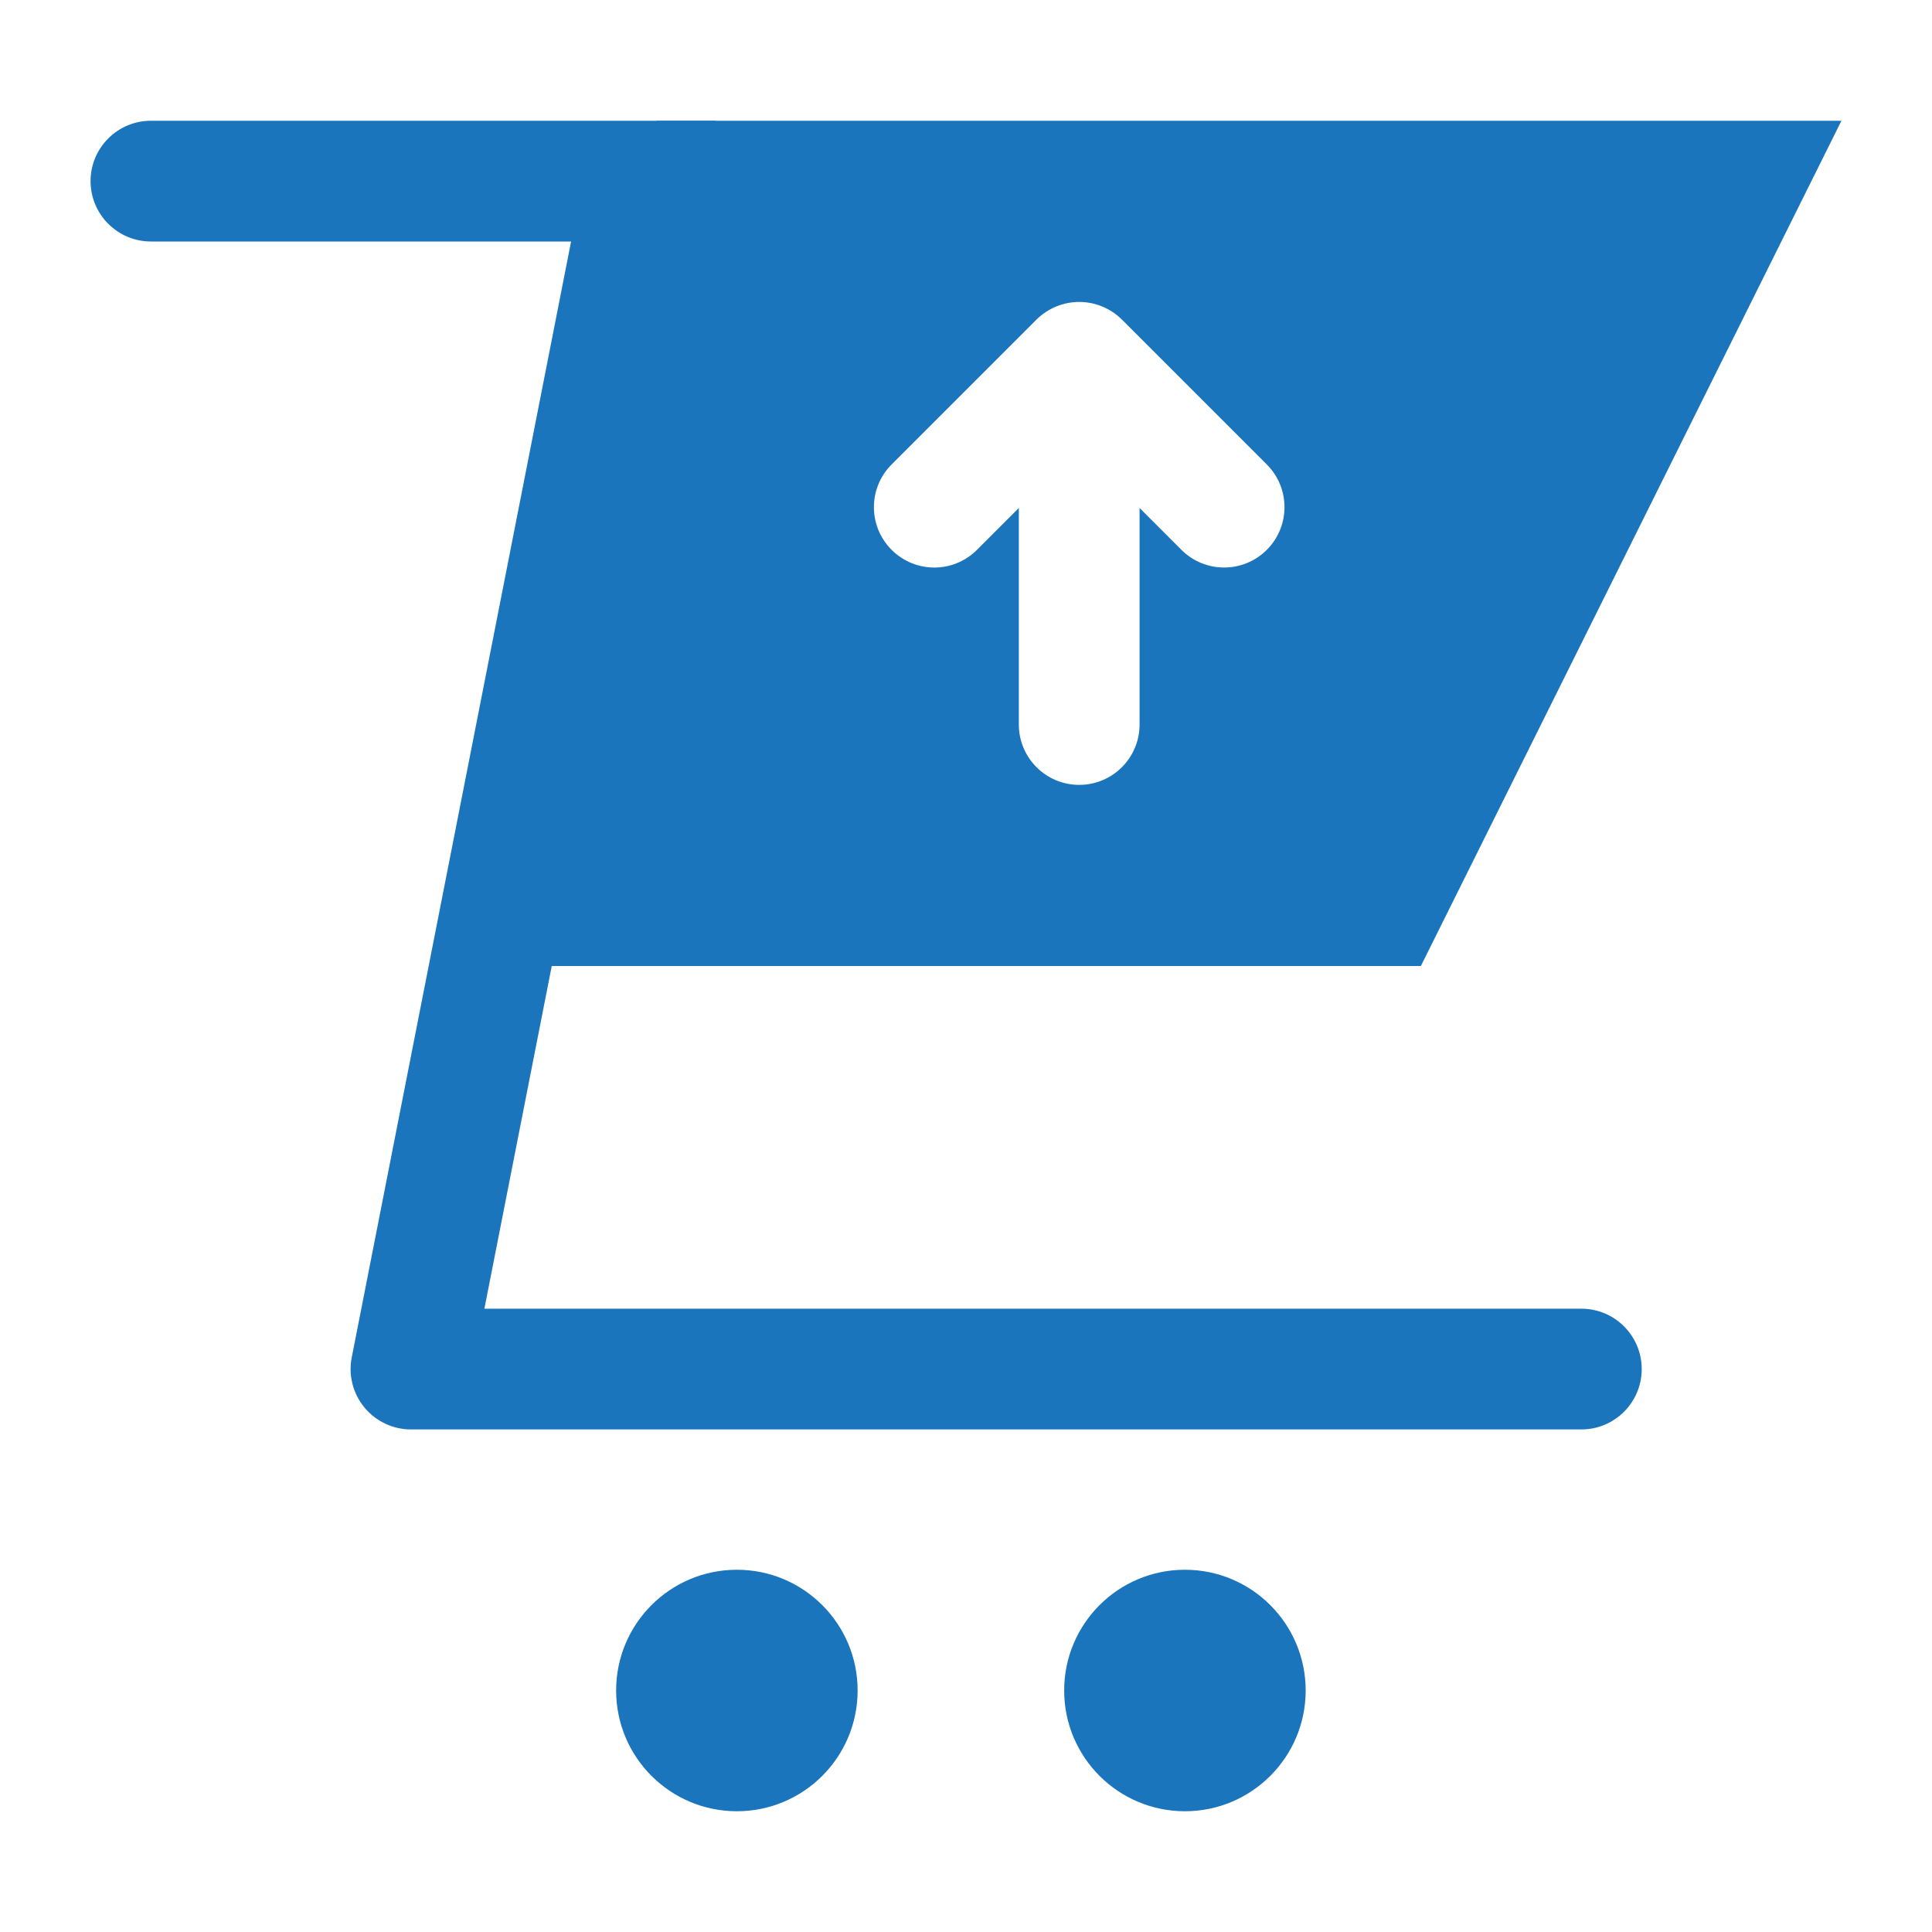
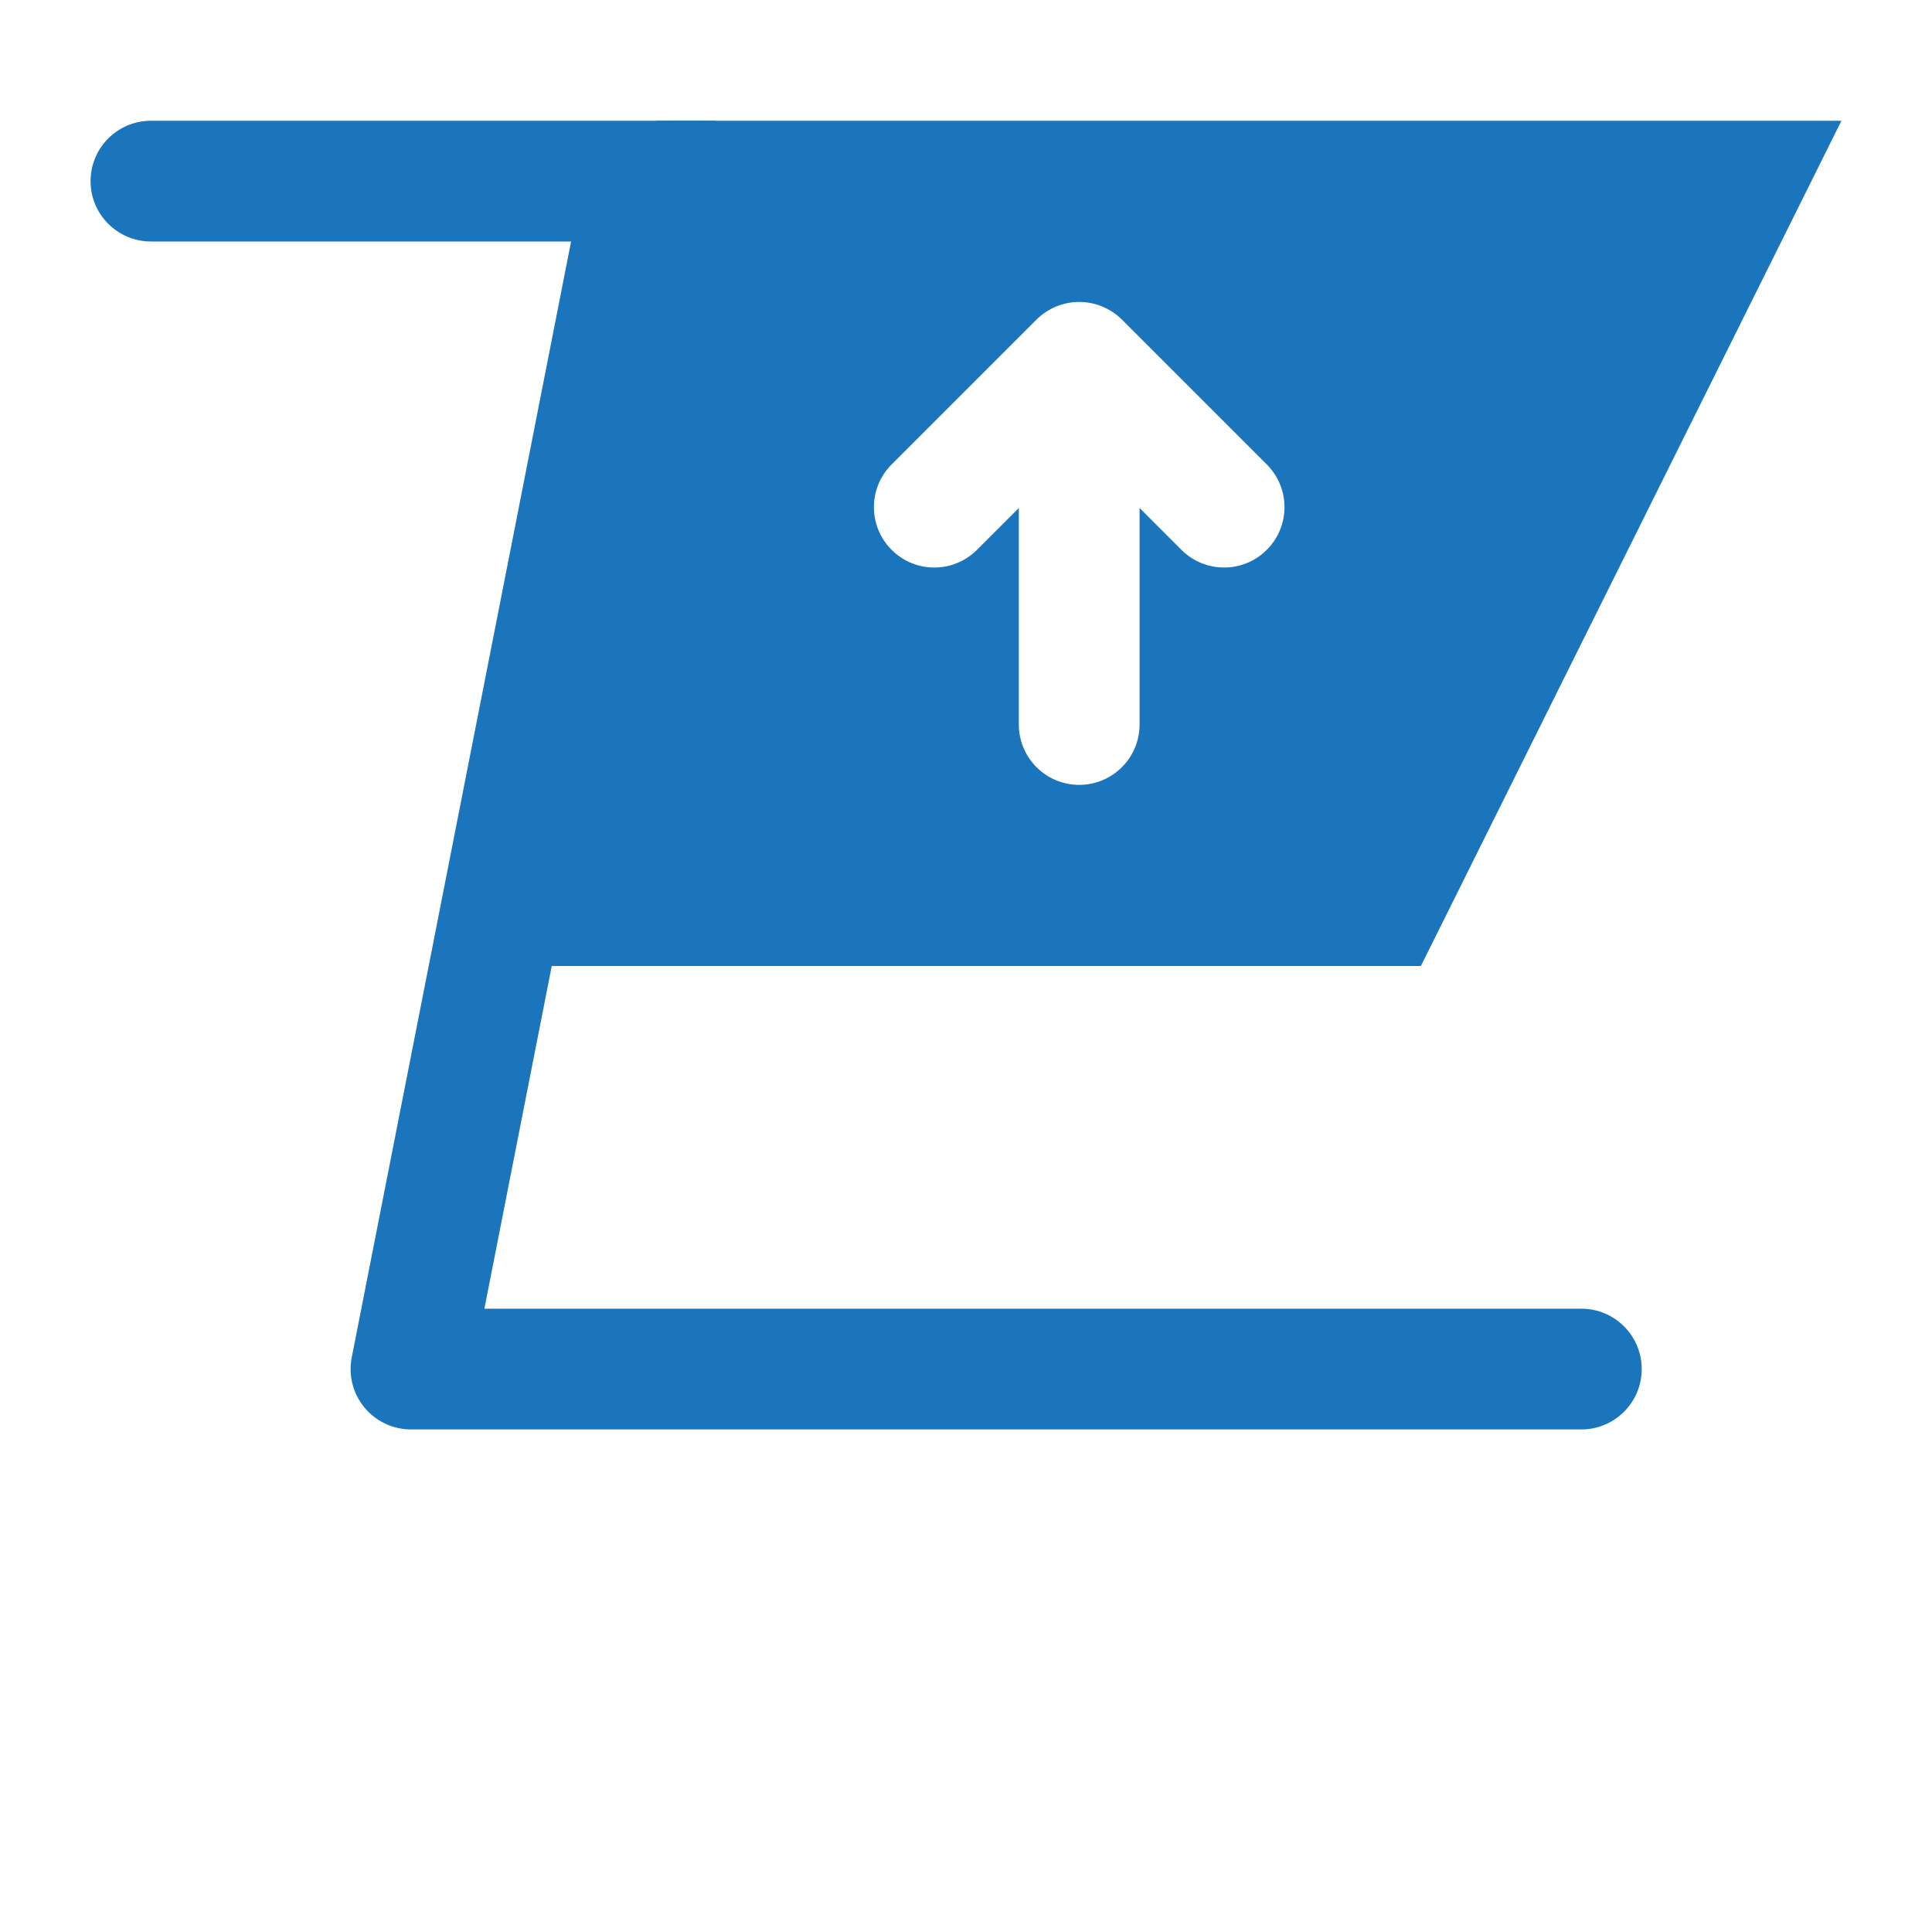
<svg xmlns="http://www.w3.org/2000/svg" width="800px" height="800px" viewBox="0 0 32 32" id="Layer_1" version="1.1" xml:space="preserve">
  <style type="text/css">
	.st0{fill:#00BBB4;}
	.st1{fill:#1B75BC;}
	.st2{fill:#F15A29;}
</style>
  <g>
    <path class="st1" d="M26.192,21.676H8.023l3.83-19.483   C11.866,2.127,11.852,2.065,11.852,2H9.852H2.5c-0.552,0-1,0.448-1,1s0.448,1,1,1h6.959   L5.826,22.483c-0.058,0.293,0.019,0.597,0.209,0.828s0.474,0.365,0.772,0.365   h19.385c0.552,0,1-0.448,1-1S26.745,21.676,26.192,21.676z" />
-     <circle class="st1" cx="19.626" cy="28" r="2" />
-     <circle class="st1" cx="12.205" cy="28" r="2" />
    <path class="st1" d="M10.872,2L8.12,16h15.414L30.5,2H10.872z M20.982,9.107   c-0.195,0.195-0.451,0.293-0.707,0.293s-0.512-0.098-0.707-0.293L18.875,8.414V12   c0,0.552-0.448,1-1,1s-1-0.448-1-1V8.414l-0.693,0.693c-0.391,0.391-1.023,0.391-1.414,0   s-0.391-1.023,0-1.414l2.4-2.4c0.092-0.092,0.203-0.165,0.325-0.216   c0.245-0.101,0.52-0.101,0.764,0c0.122,0.051,0.233,0.124,0.325,0.216   l2.4,2.4C21.373,8.083,21.373,8.716,20.982,9.107z" />
  </g>
</svg>